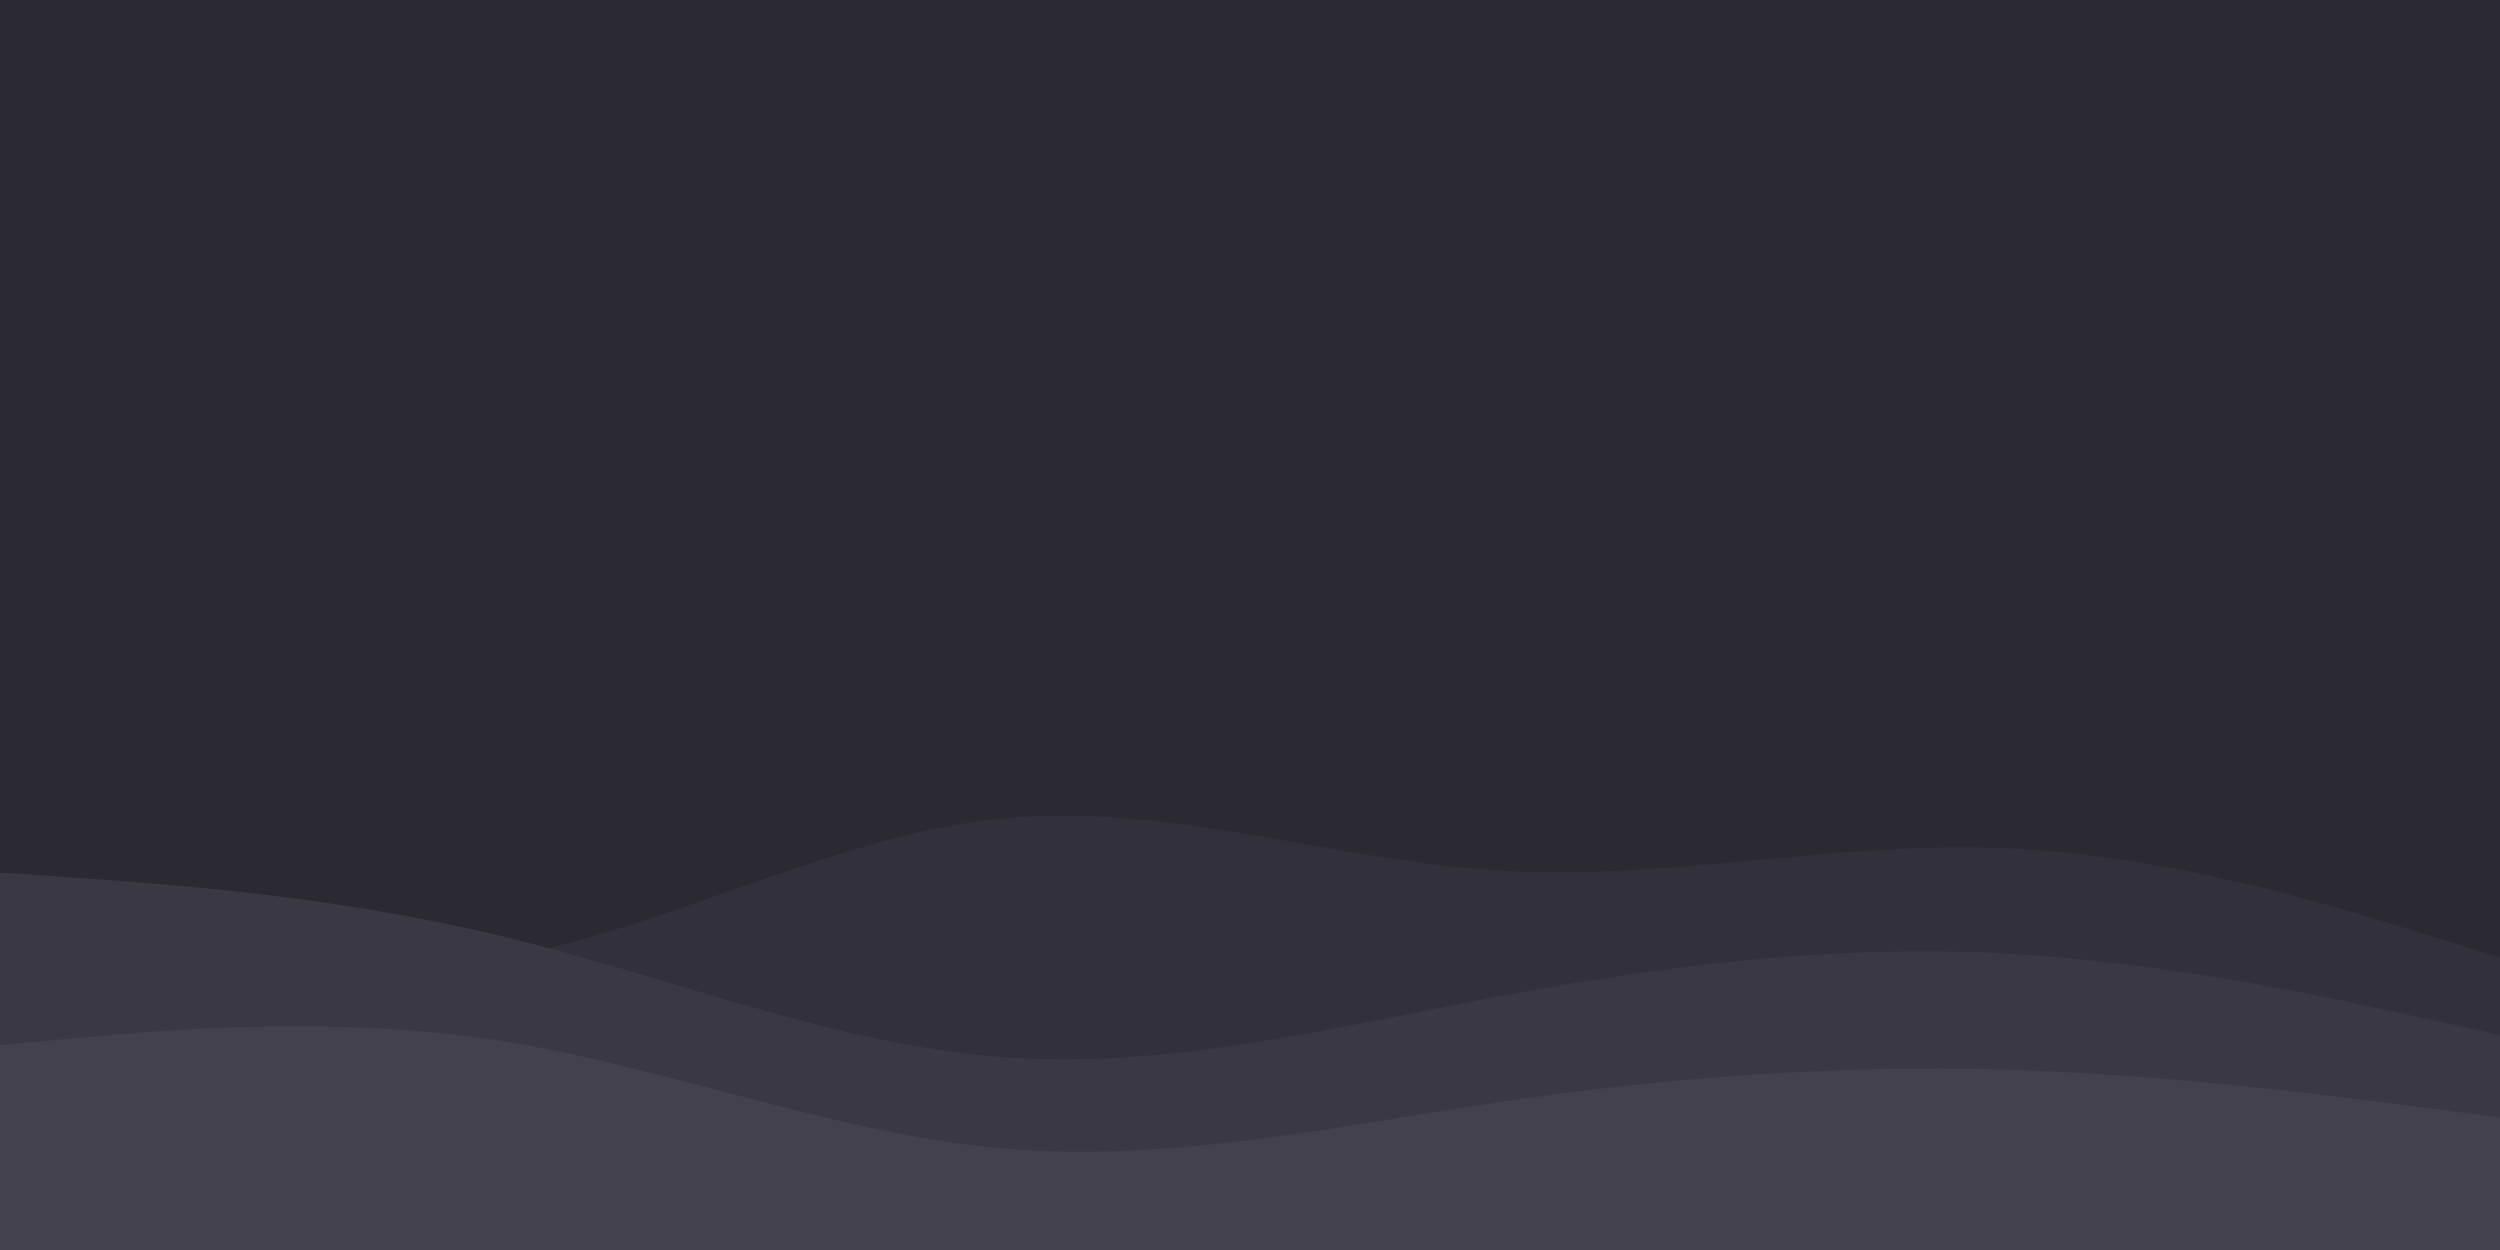
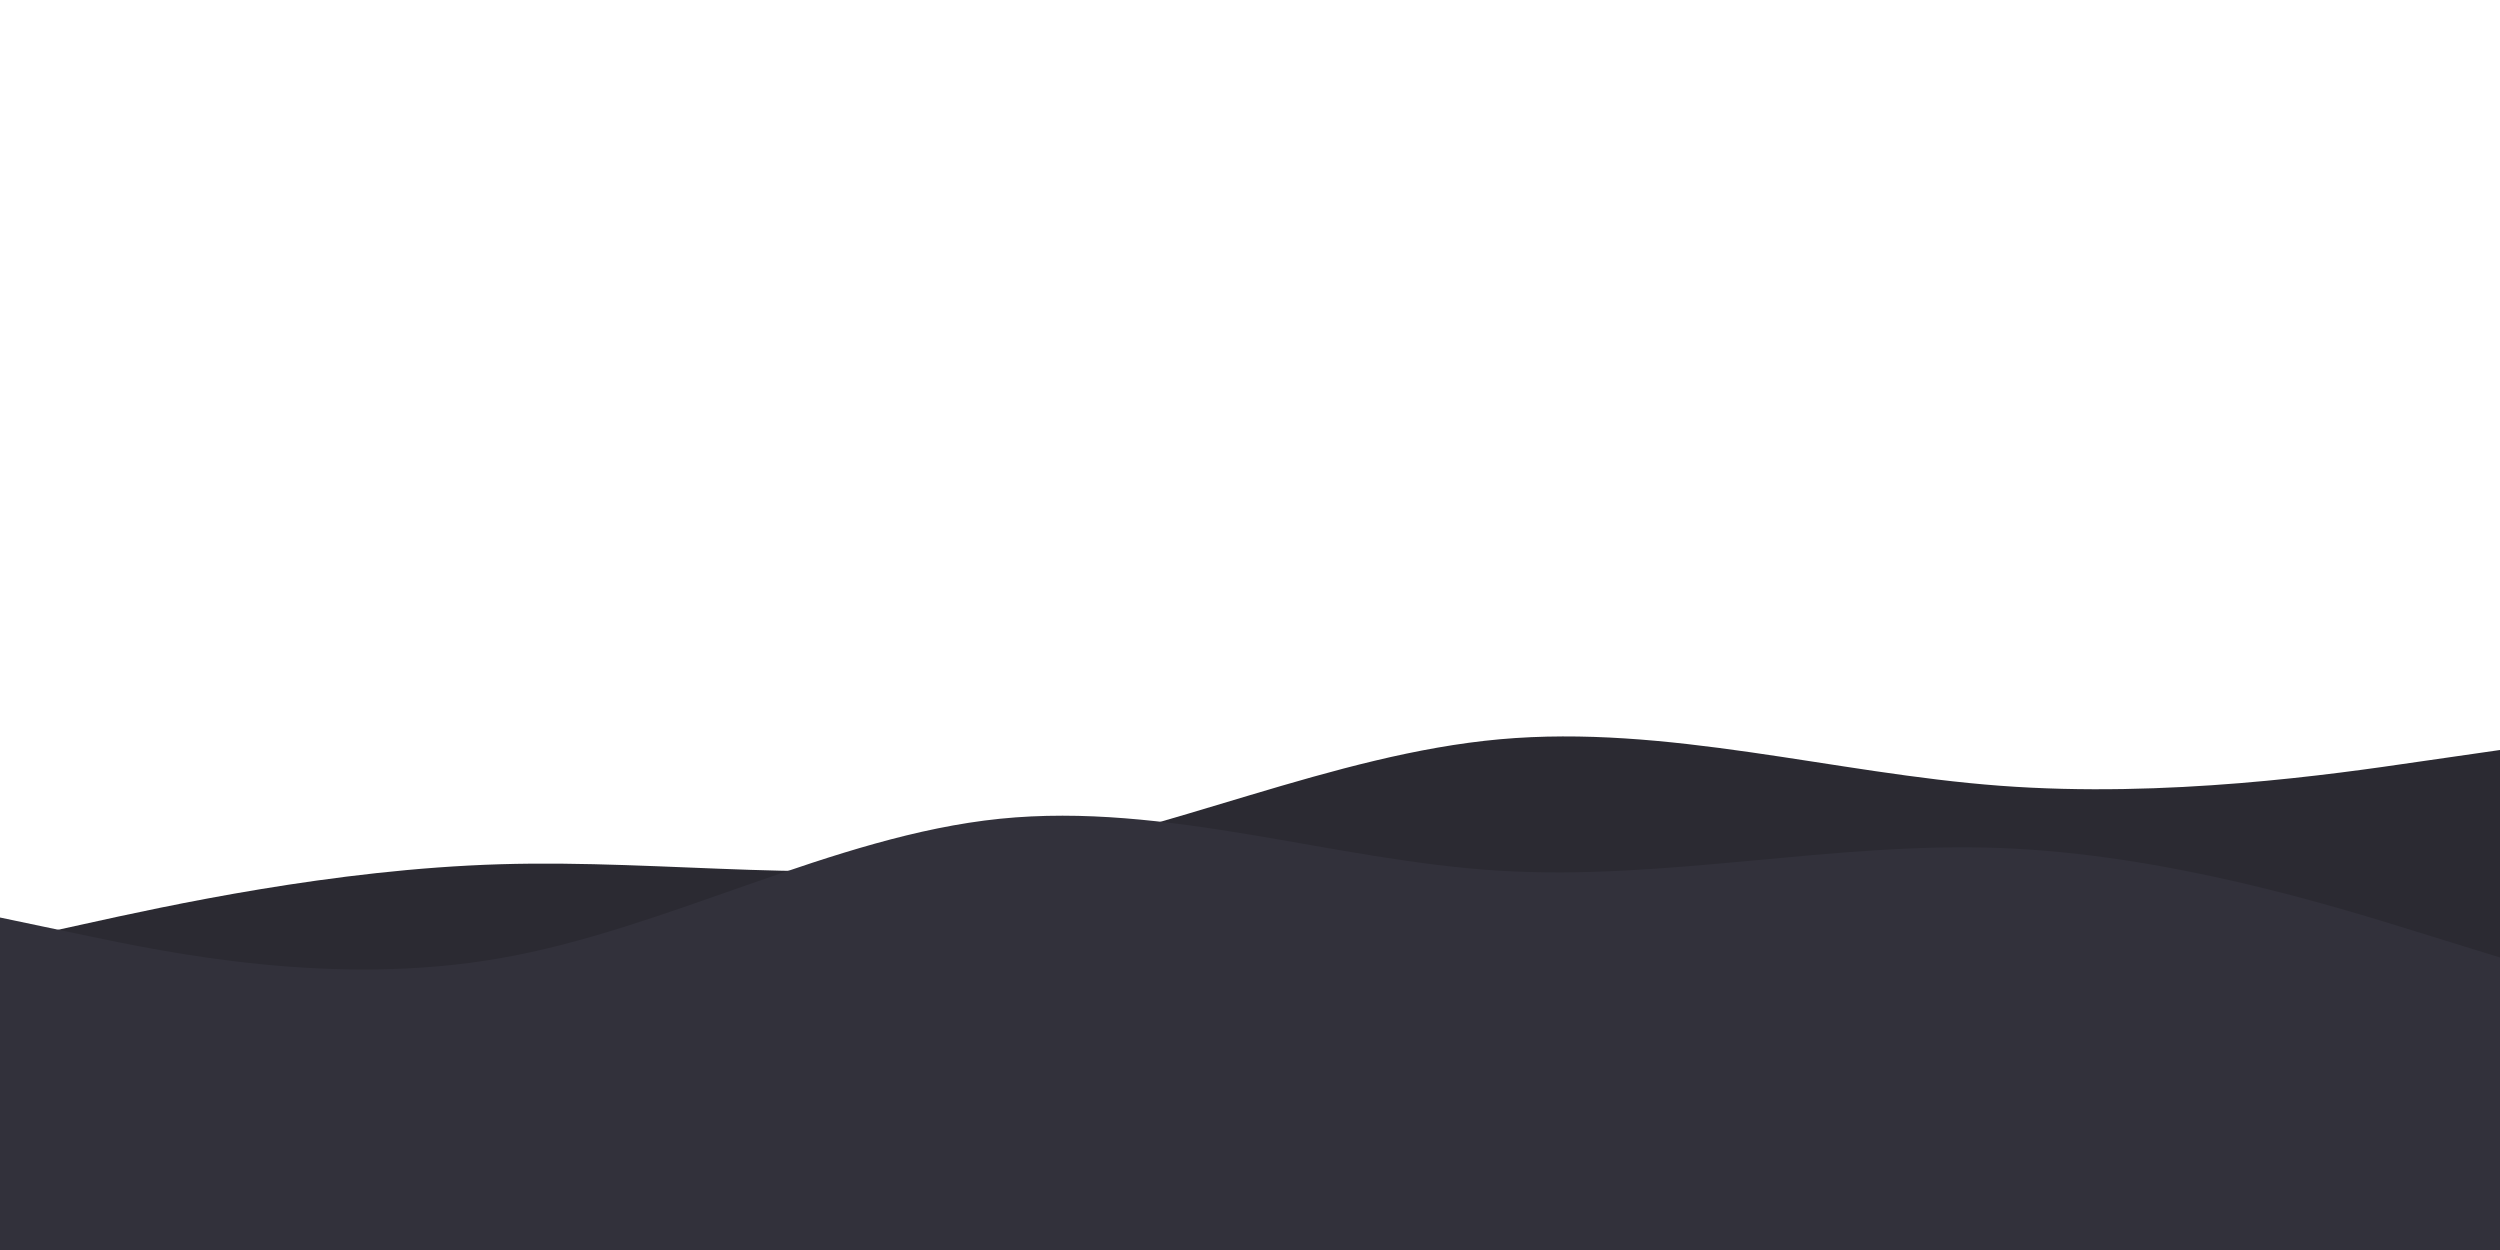
<svg xmlns="http://www.w3.org/2000/svg" id="visual" viewBox="0 0 1000 500" width="1000" height="500" version="1.1">
-   <rect x="0" y="0" width="1000" height="500" fill="#2b2a32" />
  <path d="M0 377L33.3 369.7C66.7 362.3 133.3 347.7 200 345.7C266.7 343.7 333.3 354.3 400 343.8C466.7 333.3 533.3 301.7 600 295.7C666.7 289.7 733.3 309.3 800 314.3C866.7 319.3 933.3 309.7 966.7 304.8L1000 300L1000 501L966.7 501C933.3 501 866.7 501 800 501C733.3 501 666.7 501 600 501C533.3 501 466.7 501 400 501C333.3 501 266.7 501 200 501C133.3 501 66.7 501 33.3 501L0 501Z" fill="#2b2a32" />
-   <path d="M0 367L33.3 374C66.7 381 133.3 395 200 383.3C266.7 371.7 333.3 334.3 400 327.5C466.7 320.7 533.3 344.3 600 348.3C666.7 352.3 733.3 336.7 800 339.2C866.7 341.7 933.3 362.3 966.7 372.7L1000 383L1000 501L966.7 501C933.3 501 866.7 501 800 501C733.3 501 666.7 501 600 501C533.3 501 466.7 501 400 501C333.3 501 266.7 501 200 501C133.3 501 66.7 501 33.3 501L0 501Z" fill="#32313b" />
-   <path d="M0 349L33.3 351.3C66.7 353.7 133.3 358.3 200 374.3C266.7 390.3 333.3 417.7 400 422.8C466.7 428 533.3 411 600 398.5C666.7 386 733.3 378 800 381.3C866.7 384.7 933.3 399.3 966.7 406.7L1000 414L1000 501L966.7 501C933.3 501 866.7 501 800 501C733.3 501 666.7 501 600 501C533.3 501 466.7 501 400 501C333.3 501 266.7 501 200 501C133.3 501 66.7 501 33.3 501L0 501Z" fill="#3a3943" />
-   <path d="M0 418L33.3 415C66.7 412 133.3 406 200 416.3C266.7 426.7 333.3 453.3 400 459.3C466.7 465.3 533.3 450.7 600 440.8C666.7 431 733.3 426 800 427.8C866.7 429.7 933.3 438.3 966.7 442.7L1000 447L1000 501L966.7 501C933.3 501 866.7 501 800 501C733.3 501 666.7 501 600 501C533.3 501 466.7 501 400 501C333.3 501 266.7 501 200 501C133.3 501 66.7 501 33.3 501L0 501Z" fill="#42414c" />
+   <path d="M0 367L33.3 374C66.7 381 133.3 395 200 383.3C266.7 371.7 333.3 334.3 400 327.5C466.7 320.7 533.3 344.3 600 348.3C666.7 352.3 733.3 336.7 800 339.2C866.7 341.7 933.3 362.3 966.7 372.7L1000 383L1000 501C933.3 501 866.7 501 800 501C733.3 501 666.7 501 600 501C533.3 501 466.7 501 400 501C333.3 501 266.7 501 200 501C133.3 501 66.7 501 33.3 501L0 501Z" fill="#32313b" />
</svg>